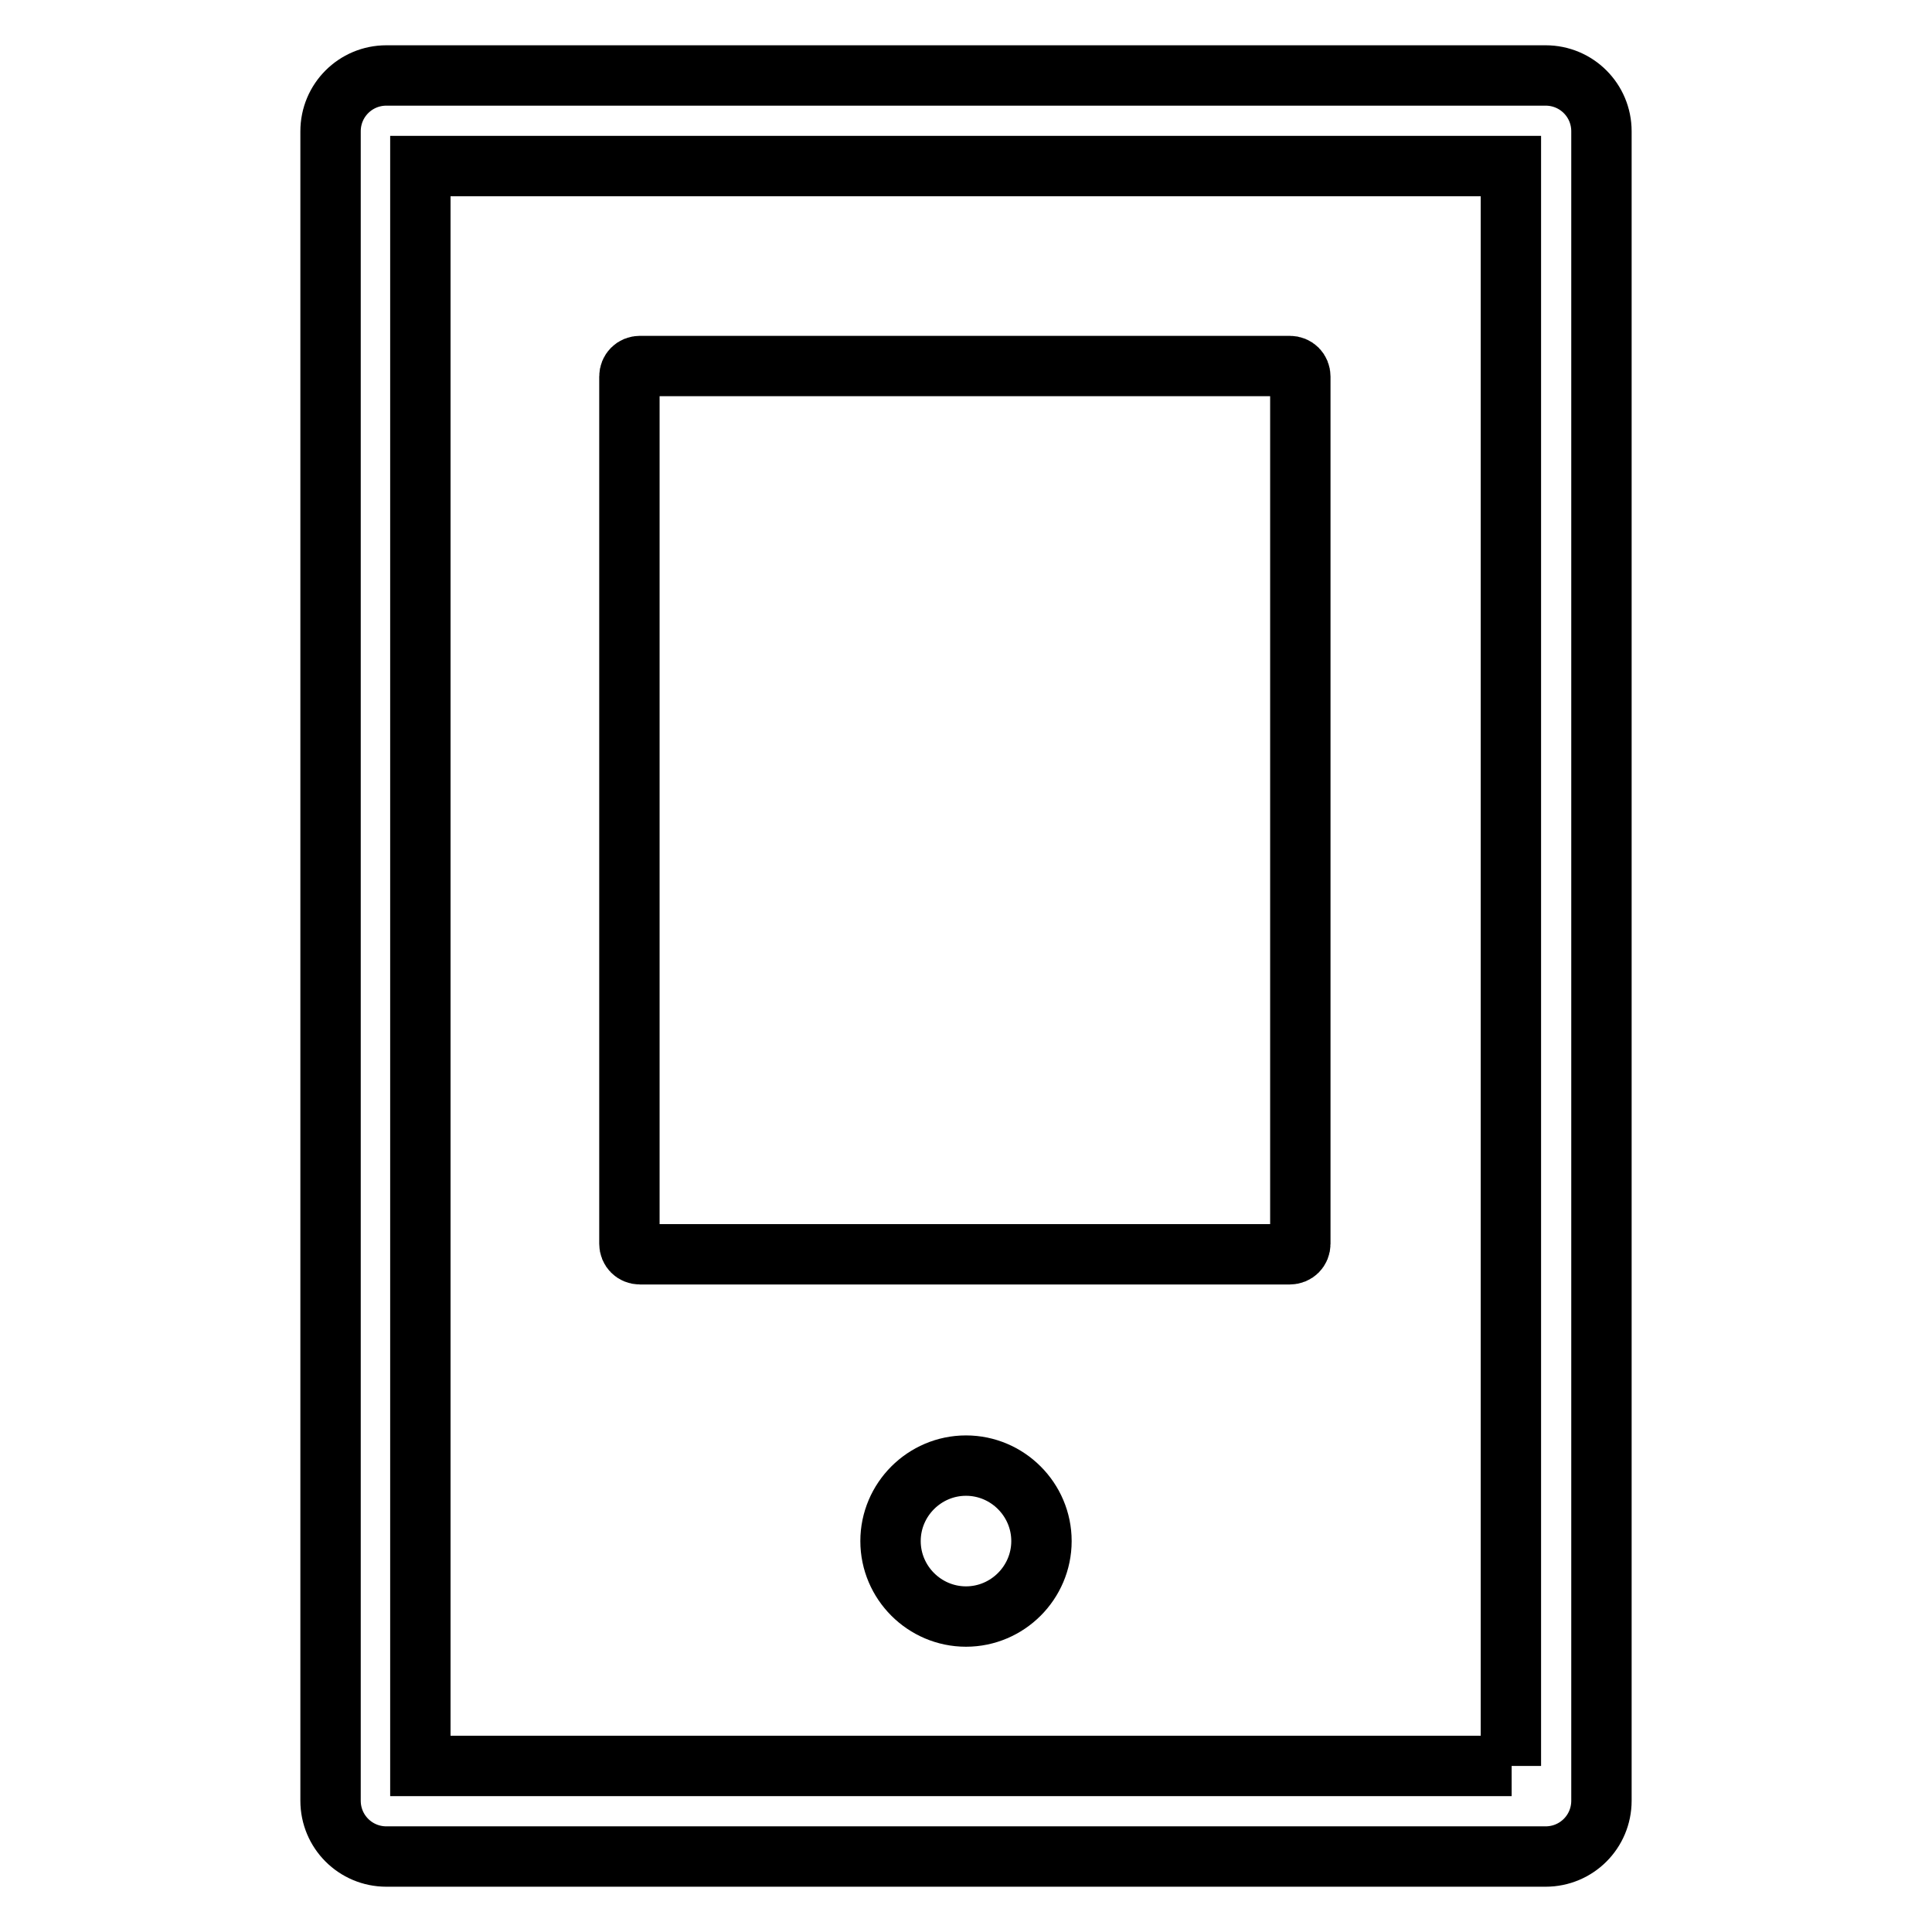
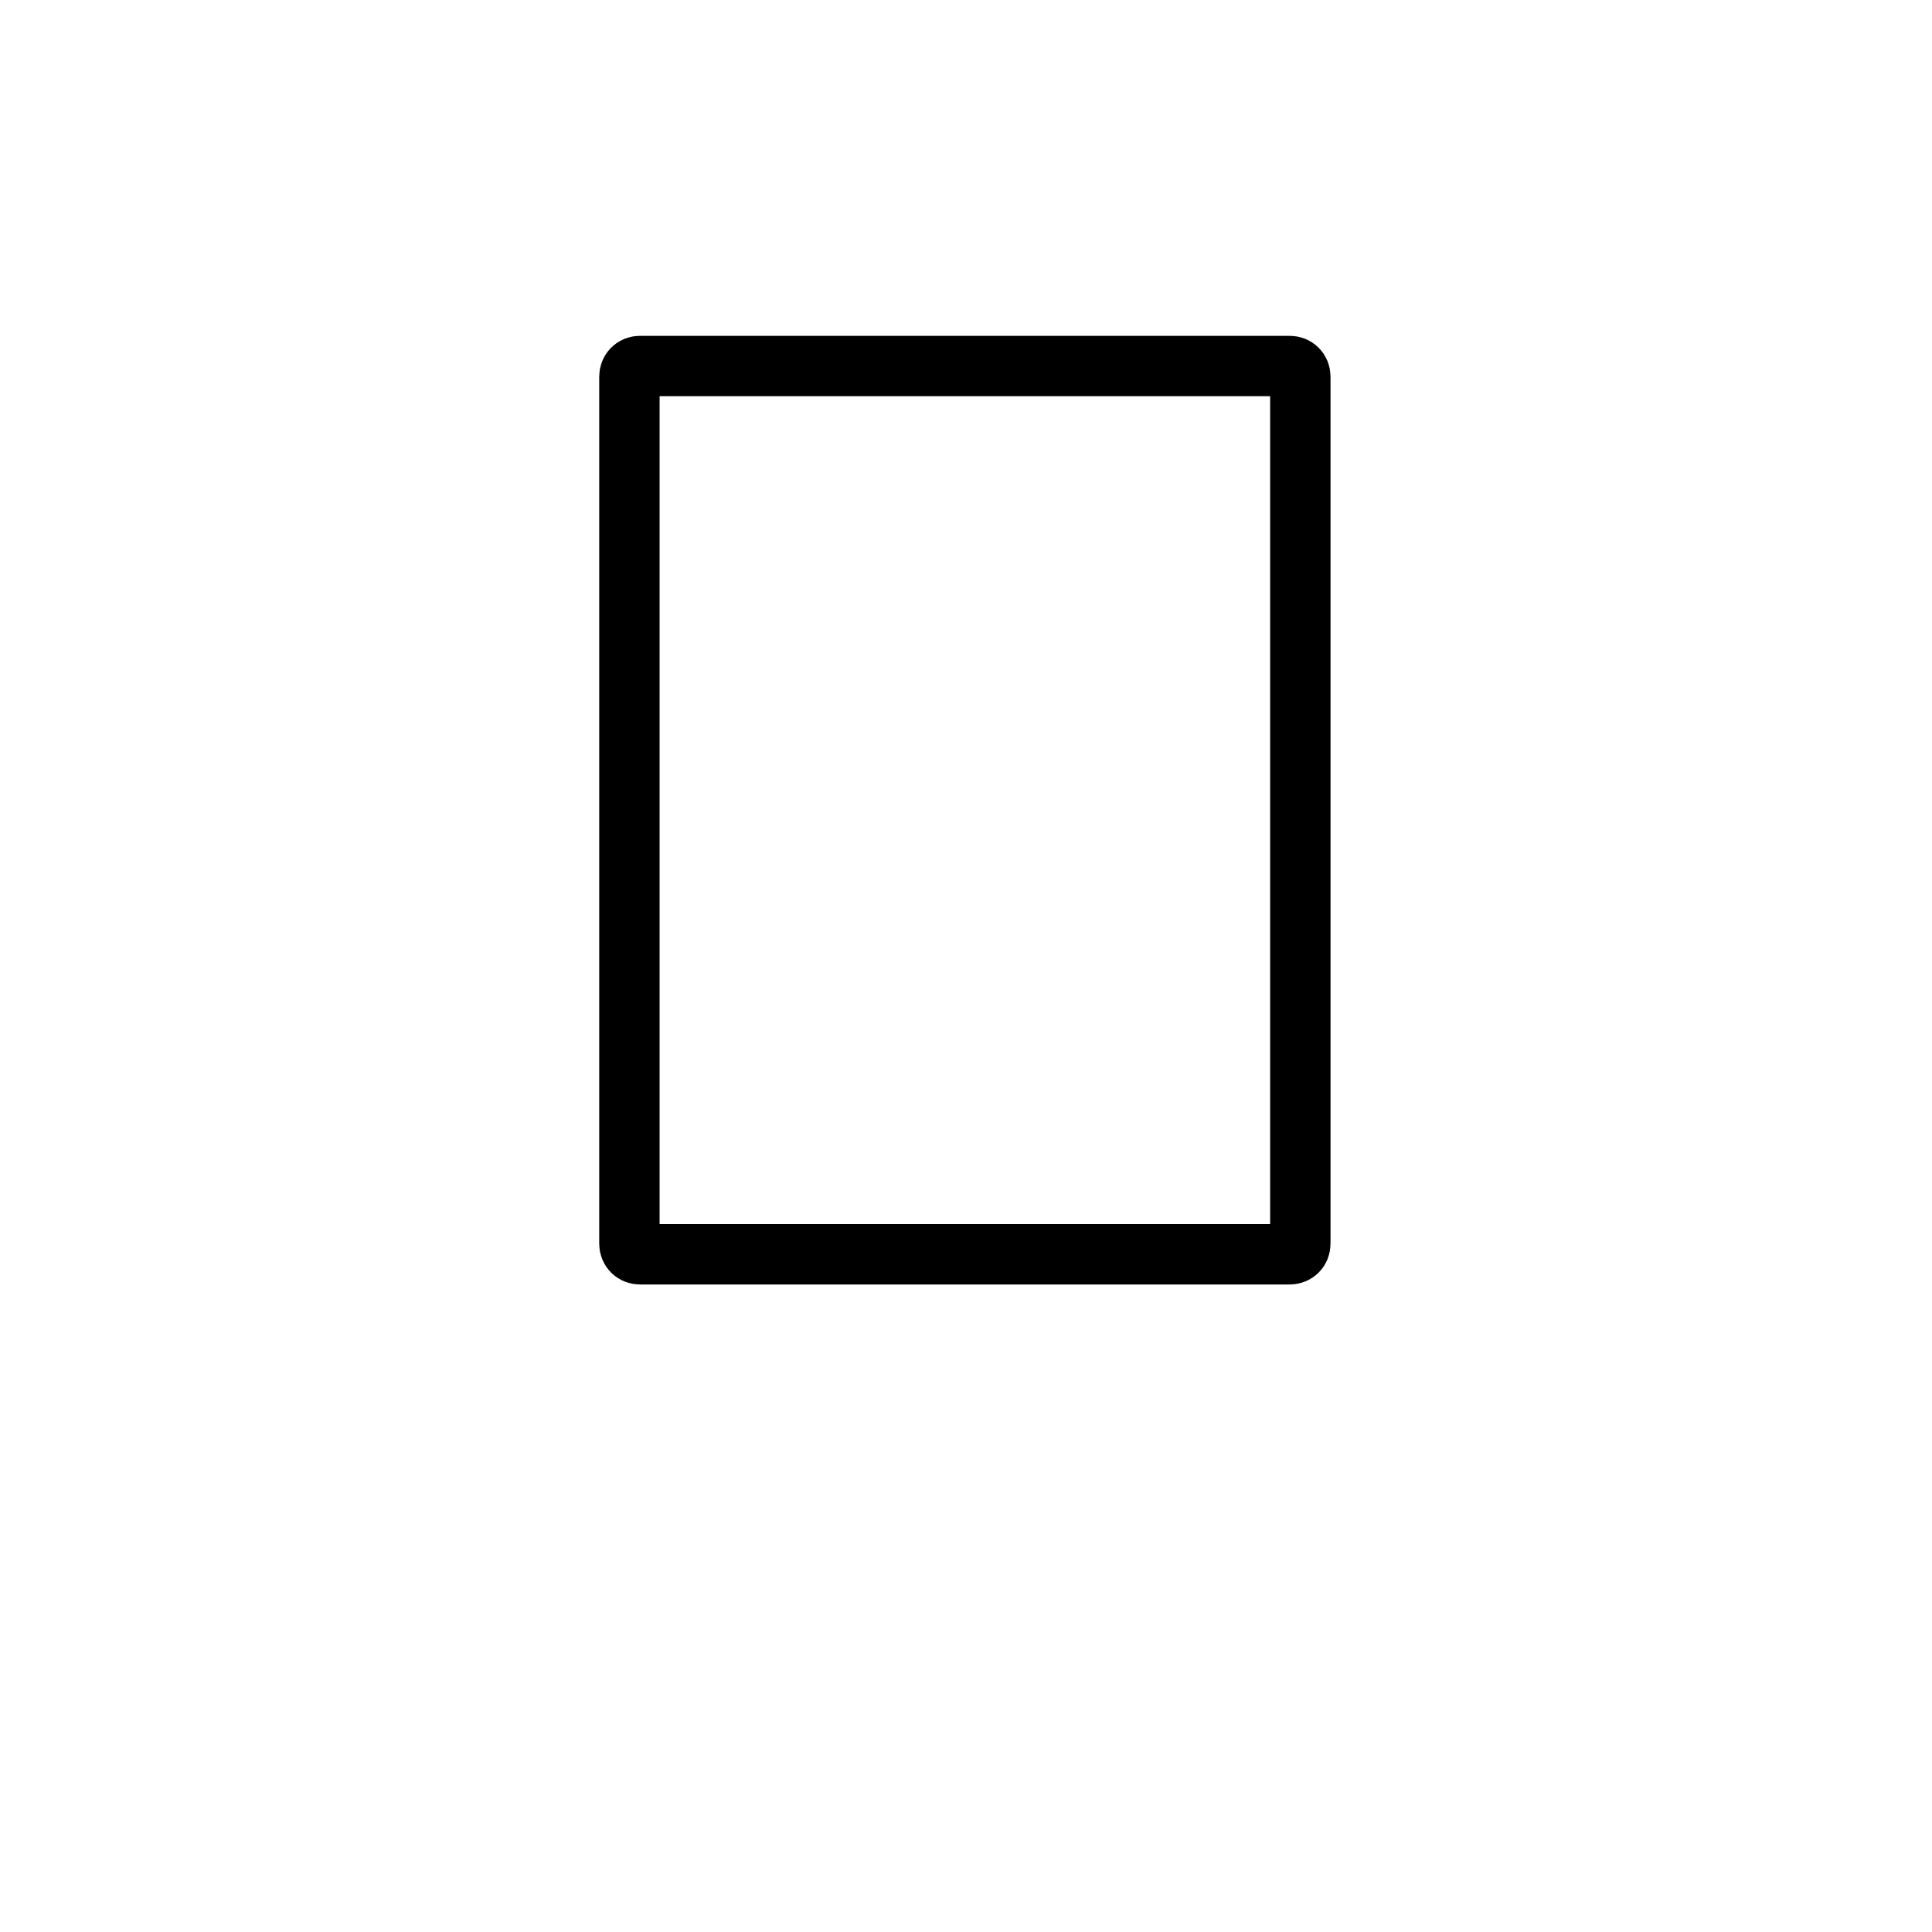
<svg xmlns="http://www.w3.org/2000/svg" version="1.1" x="0px" y="0px" viewBox="0 0 256 256" enable-background="new 0 0 256 256" xml:space="preserve">
  <g>
    <path stroke-width="8" fill-opacity="0" stroke="#000000" d="M170.9,166.2H84.8c-0.8,0-1.4-0.6-1.4-1.4V49.9c0-0.8,0.6-1.4,1.4-1.4h86.1c0.8,0,1.4,0.6,1.4,1.4v114.9 C172.3,165.6,171.7,166.2,170.9,166.2z" />
-     <path stroke-width="8" fill-opacity="0" stroke="#000000" d="M118,204.2c0,5.5,4.5,10,10,10s10-4.5,10-10c0-5.5-4.5-10-10-10S118,198.7,118,204.2z" />
-     <path stroke-width="8" fill-opacity="0" stroke="#000000" d="M204.8,10H51.2c-4.1,0-7.4,3.3-7.4,7.4v221.2c0,4.1,3.3,7.4,7.4,7.4h153.6c4.1,0,7.4-3.3,7.4-7.4V17.4 C212.2,13.3,208.9,10,204.8,10z M200.3,234H55.7V22h144.5V234z" />
  </g>
</svg>